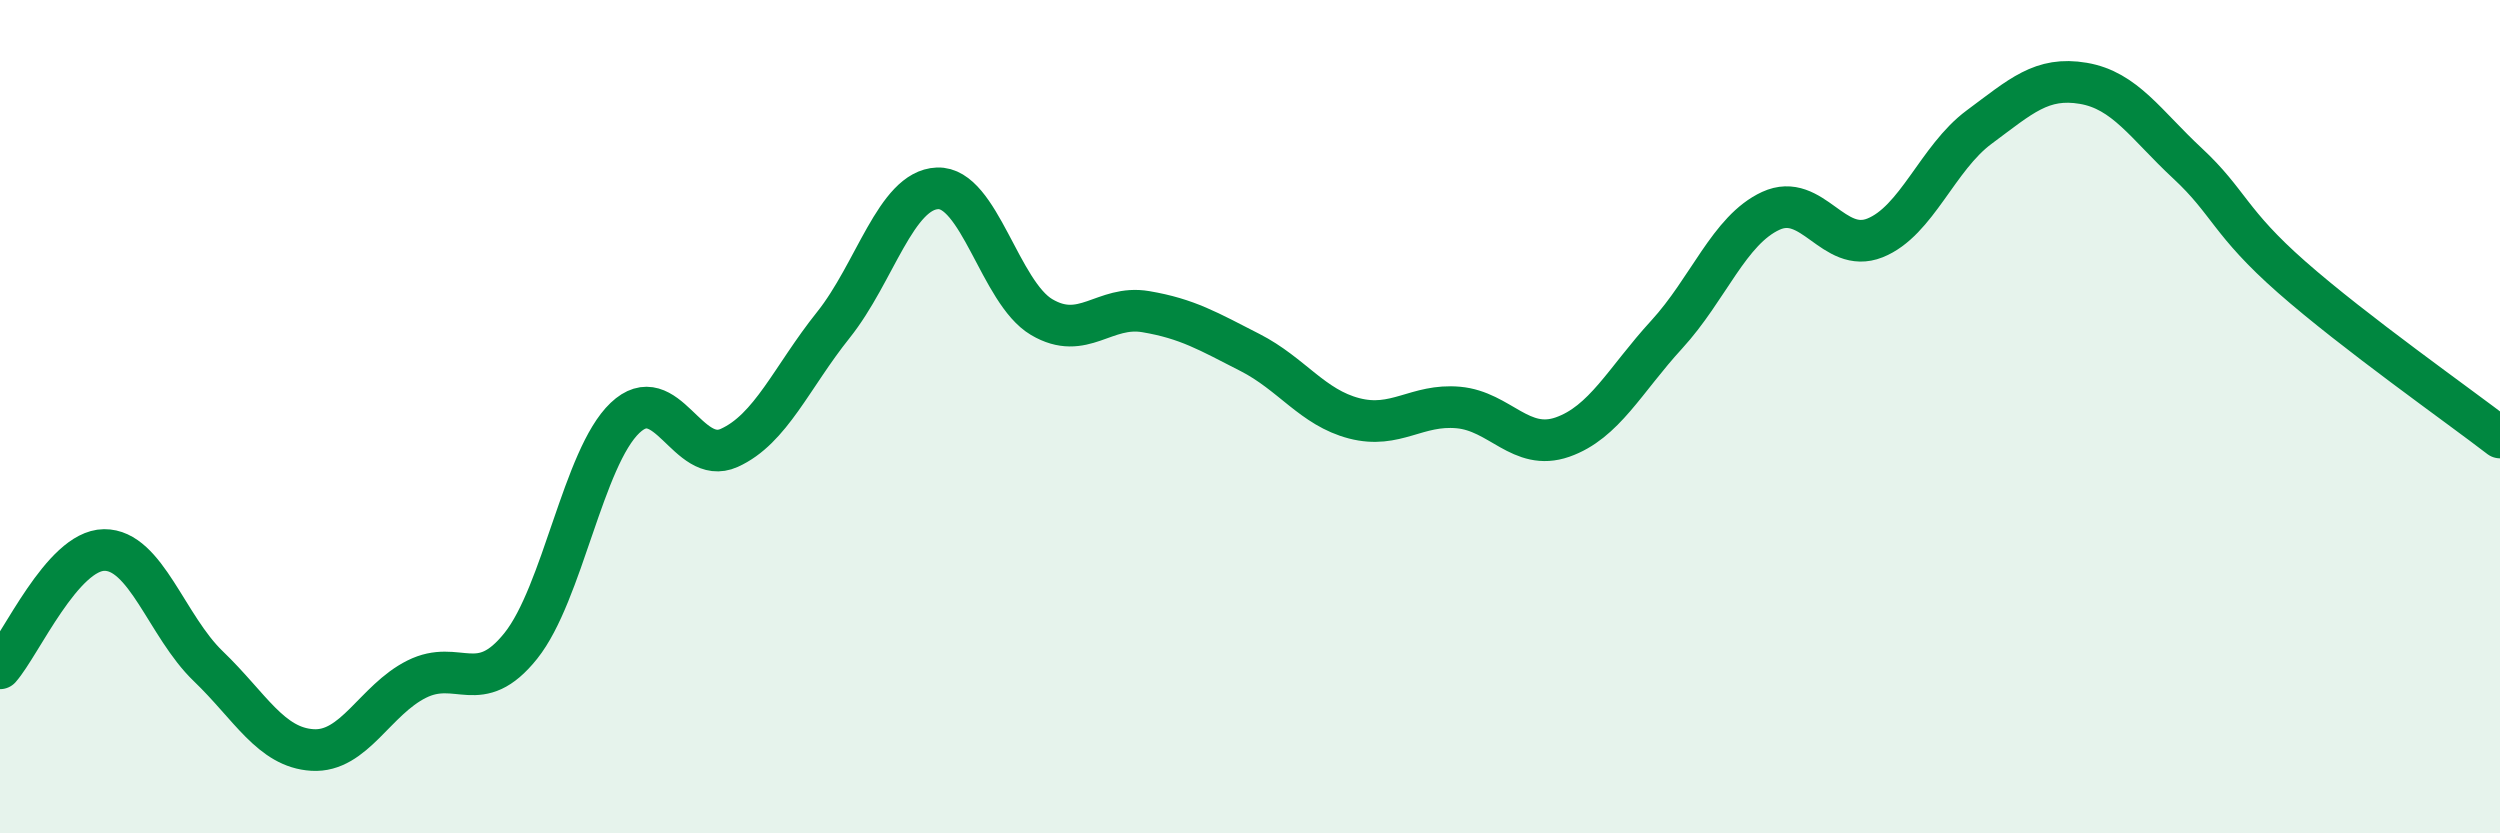
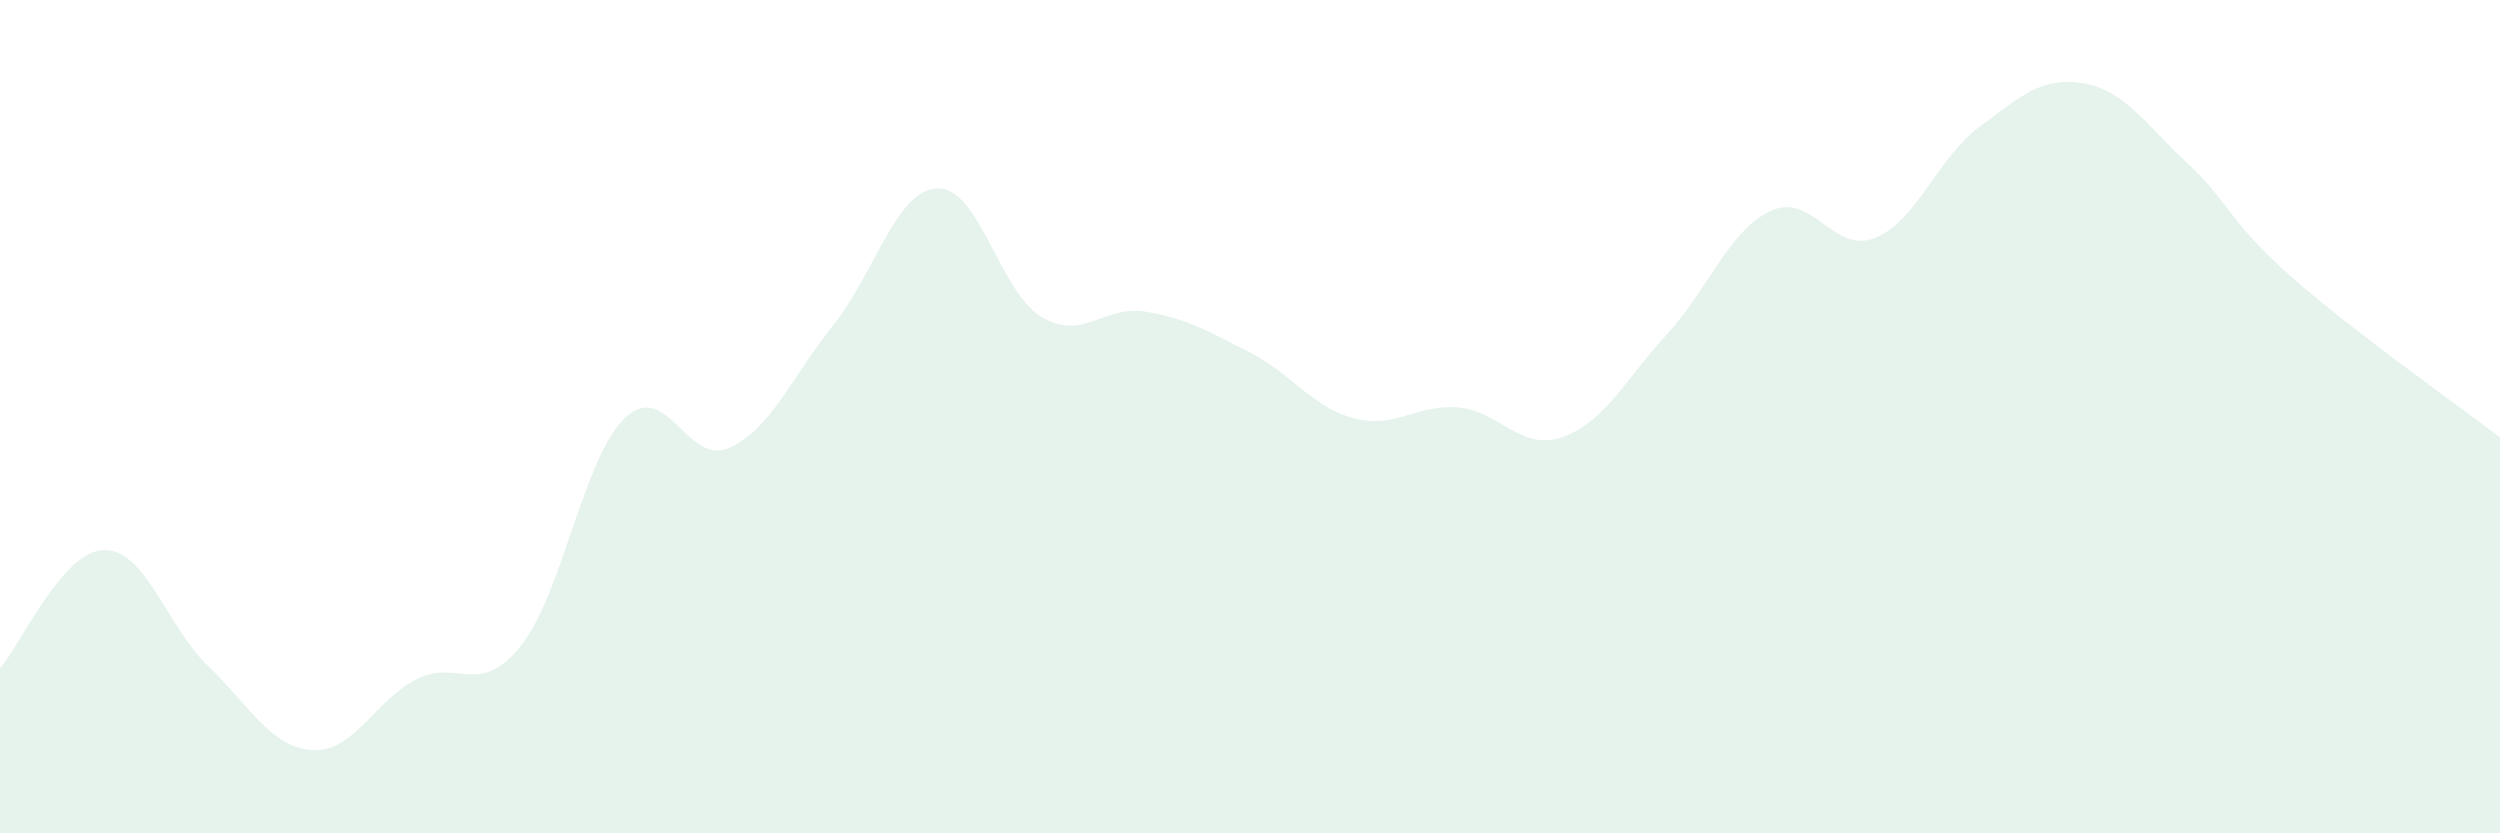
<svg xmlns="http://www.w3.org/2000/svg" width="60" height="20" viewBox="0 0 60 20">
  <path d="M 0,16.04 C 0.5,15.47 1.5,13.21 2.5,13.2 C 3.5,13.19 4,15.03 5,15.99 C 6,16.95 6.5,17.94 7.5,18 C 8.5,18.06 9,16.8 10,16.3 C 11,15.8 11.5,16.75 12.5,15.5 C 13.5,14.25 14,10.98 15,10.03 C 16,9.08 16.5,11.2 17.5,10.75 C 18.5,10.3 19,9.05 20,7.8 C 21,6.55 21.5,4.56 22.5,4.52 C 23.5,4.48 24,7.02 25,7.61 C 26,8.2 26.5,7.31 27.5,7.48 C 28.5,7.65 29,7.95 30,8.46 C 31,8.97 31.5,9.78 32.5,10.04 C 33.5,10.3 34,9.69 35,9.78 C 36,9.87 36.5,10.84 37.5,10.49 C 38.5,10.14 39,9.12 40,8.03 C 41,6.94 41.5,5.52 42.5,5.06 C 43.5,4.6 44,6.11 45,5.71 C 46,5.31 46.5,3.79 47.5,3.05 C 48.5,2.31 49,1.83 50,2 C 51,2.17 51.5,2.99 52.5,3.92 C 53.5,4.85 53.5,5.33 55,6.65 C 56.5,7.97 59,9.73 60,10.5L60 20L0 20Z" fill="#008740" opacity="0.1" stroke-linecap="round" stroke-linejoin="round" />
-   <path d="M 0,16.04 C 0.5,15.47 1.5,13.21 2.5,13.2 C 3.5,13.19 4,15.03 5,15.99 C 6,16.95 6.5,17.94 7.5,18 C 8.5,18.06 9,16.8 10,16.3 C 11,15.8 11.5,16.75 12.5,15.5 C 13.5,14.25 14,10.98 15,10.03 C 16,9.08 16.5,11.2 17.5,10.75 C 18.5,10.3 19,9.05 20,7.8 C 21,6.55 21.5,4.56 22.5,4.52 C 23.5,4.48 24,7.02 25,7.61 C 26,8.2 26.5,7.31 27.5,7.48 C 28.5,7.65 29,7.95 30,8.46 C 31,8.97 31.5,9.78 32.5,10.04 C 33.5,10.3 34,9.69 35,9.78 C 36,9.87 36.5,10.84 37.5,10.49 C 38.5,10.14 39,9.12 40,8.03 C 41,6.94 41.5,5.52 42.5,5.06 C 43.5,4.6 44,6.11 45,5.71 C 46,5.31 46.5,3.79 47.5,3.05 C 48.5,2.31 49,1.83 50,2 C 51,2.17 51.5,2.99 52.5,3.92 C 53.5,4.85 53.5,5.33 55,6.65 C 56.5,7.97 59,9.73 60,10.5" stroke="#008740" stroke-width="1" fill="none" stroke-linecap="round" stroke-linejoin="round" />
</svg>